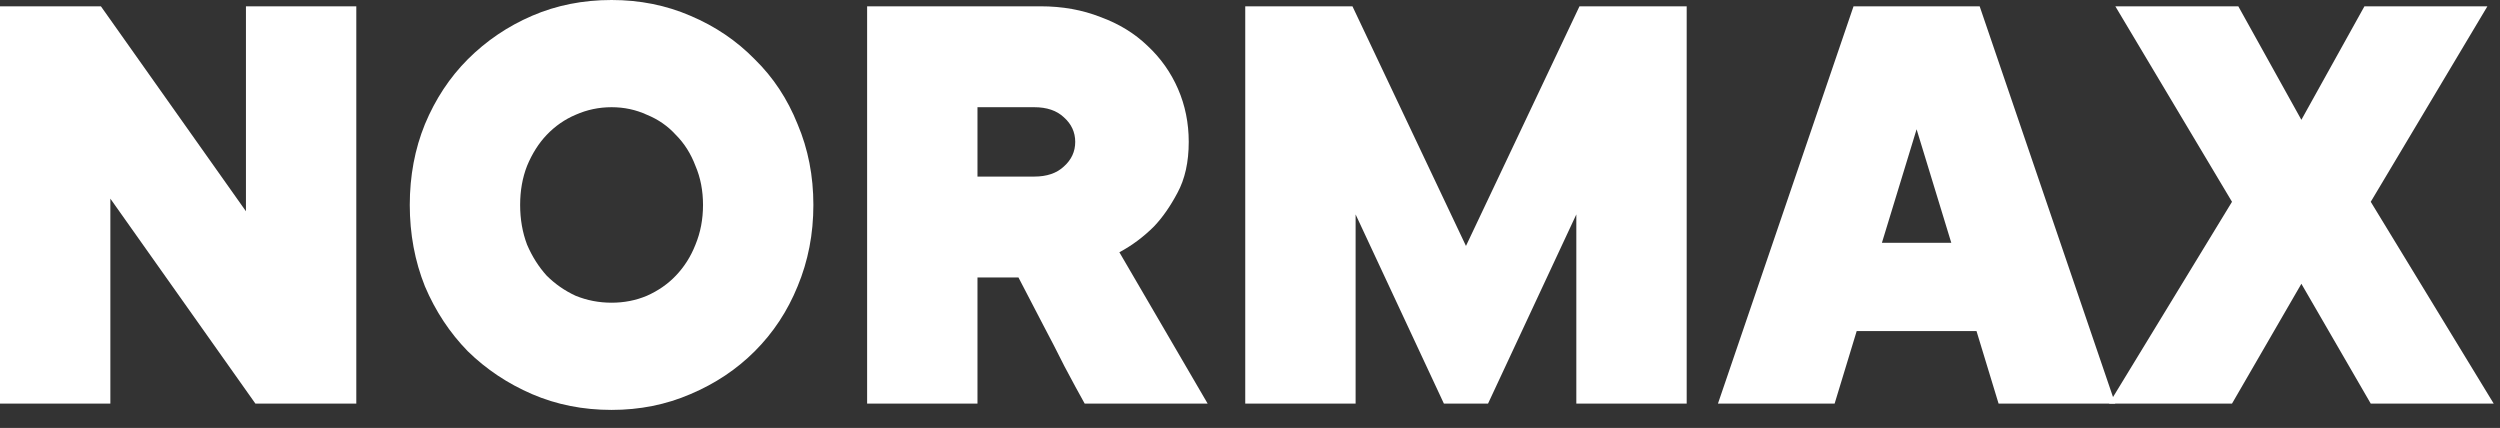
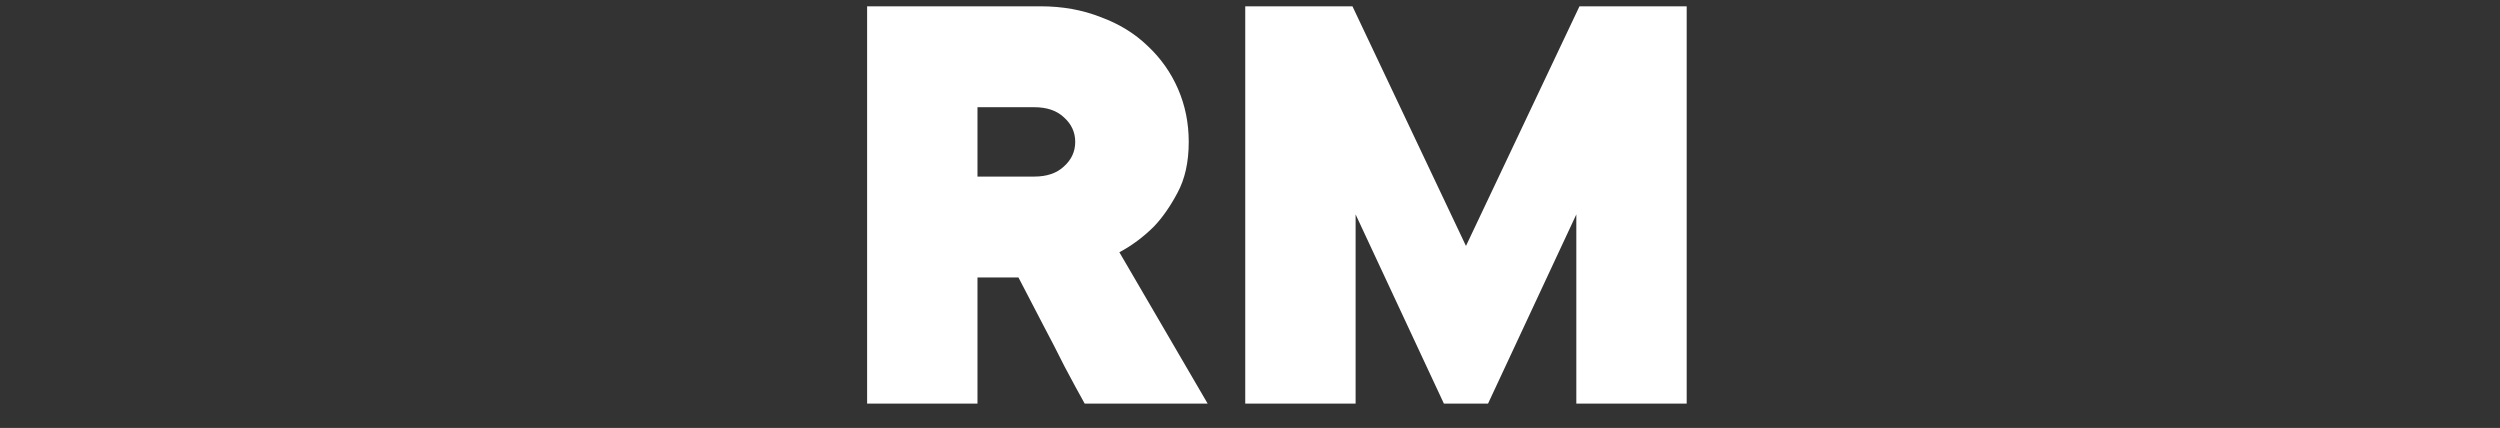
<svg xmlns="http://www.w3.org/2000/svg" width="111" height="19" viewBox="0 0 111 19" fill="none">
  <rect x="0" y="0" width="111" height="19" fill="#333333" stroke="none" />
-   <path d="M110.441 0.28L105.261 8.96L110.721 17.92H105.261L102.181 12.6L99.101 17.92H93.641L99.101 8.96L93.921 0.28H99.381L102.181 5.32L104.981 0.28H110.441Z" fill="white" />
-   <path d="M85.097 5.74L83.557 10.78H86.637L85.097 5.74ZM82.437 14.7L81.457 17.92H76.277L82.297 0.28H87.897L93.917 17.92H88.737L87.757 14.7H82.437Z" fill="white" />
  <path d="M60.189 9.52V17.92H55.289V0.28H60.049L65.089 10.92L70.129 0.28H74.889V17.92H69.989V9.52L66.069 17.92H64.109L60.189 9.52Z" fill="white" />
  <path d="M48.16 17.92C47.899 17.453 47.6 16.903 47.264 16.268C46.947 15.633 46.629 15.017 46.312 14.42C45.957 13.729 45.593 13.029 45.22 12.32H43.4V17.92H38.5V0.28H46.2C47.171 0.28 48.057 0.439 48.86 0.756C49.681 1.055 50.381 1.484 50.96 2.044C51.539 2.585 51.987 3.22 52.304 3.948C52.621 4.676 52.78 5.46 52.78 6.3C52.78 7.196 52.612 7.952 52.276 8.568C51.959 9.165 51.613 9.66 51.24 10.052C50.773 10.519 50.26 10.901 49.7 11.2L53.62 17.92H48.16ZM45.92 7.84C46.48 7.84 46.919 7.691 47.236 7.392C47.572 7.093 47.74 6.729 47.74 6.3C47.74 5.871 47.572 5.507 47.236 5.208C46.919 4.909 46.48 4.76 45.92 4.76H43.4V7.84H45.92Z" fill="white" />
-   <path d="M23.094 9.1C23.094 9.735 23.197 10.323 23.402 10.864C23.626 11.387 23.916 11.844 24.27 12.236C24.644 12.609 25.073 12.908 25.558 13.132C26.062 13.337 26.594 13.44 27.154 13.44C27.714 13.44 28.237 13.337 28.722 13.132C29.226 12.908 29.656 12.609 30.01 12.236C30.384 11.844 30.673 11.387 30.878 10.864C31.102 10.323 31.214 9.735 31.214 9.1C31.214 8.465 31.102 7.887 30.878 7.364C30.673 6.823 30.384 6.365 30.01 5.992C29.656 5.6 29.226 5.301 28.722 5.096C28.237 4.872 27.714 4.76 27.154 4.76C26.594 4.76 26.062 4.872 25.558 5.096C25.073 5.301 24.644 5.6 24.27 5.992C23.916 6.365 23.626 6.823 23.402 7.364C23.197 7.887 23.094 8.465 23.094 9.1ZM36.114 9.1C36.114 10.388 35.881 11.592 35.414 12.712C34.966 13.813 34.332 14.775 33.51 15.596C32.708 16.399 31.756 17.033 30.654 17.5C29.572 17.967 28.405 18.2 27.154 18.2C25.885 18.2 24.709 17.967 23.626 17.5C22.544 17.033 21.592 16.399 20.77 15.596C19.968 14.775 19.333 13.813 18.866 12.712C18.418 11.592 18.194 10.388 18.194 9.1C18.194 7.812 18.418 6.617 18.866 5.516C19.333 4.396 19.968 3.435 20.77 2.632C21.592 1.811 22.544 1.167 23.626 0.7C24.709 0.233 25.885 0 27.154 0C28.405 0 29.572 0.233 30.654 0.7C31.756 1.167 32.708 1.811 33.51 2.632C34.332 3.435 34.966 4.396 35.414 5.516C35.881 6.617 36.114 7.812 36.114 9.1Z" fill="white" />
-   <path d="M15.82 0.28V17.92H11.34L4.9 8.82V17.92H0V0.28H4.48L10.92 9.38V0.28H15.82Z" fill="white" />
</svg>